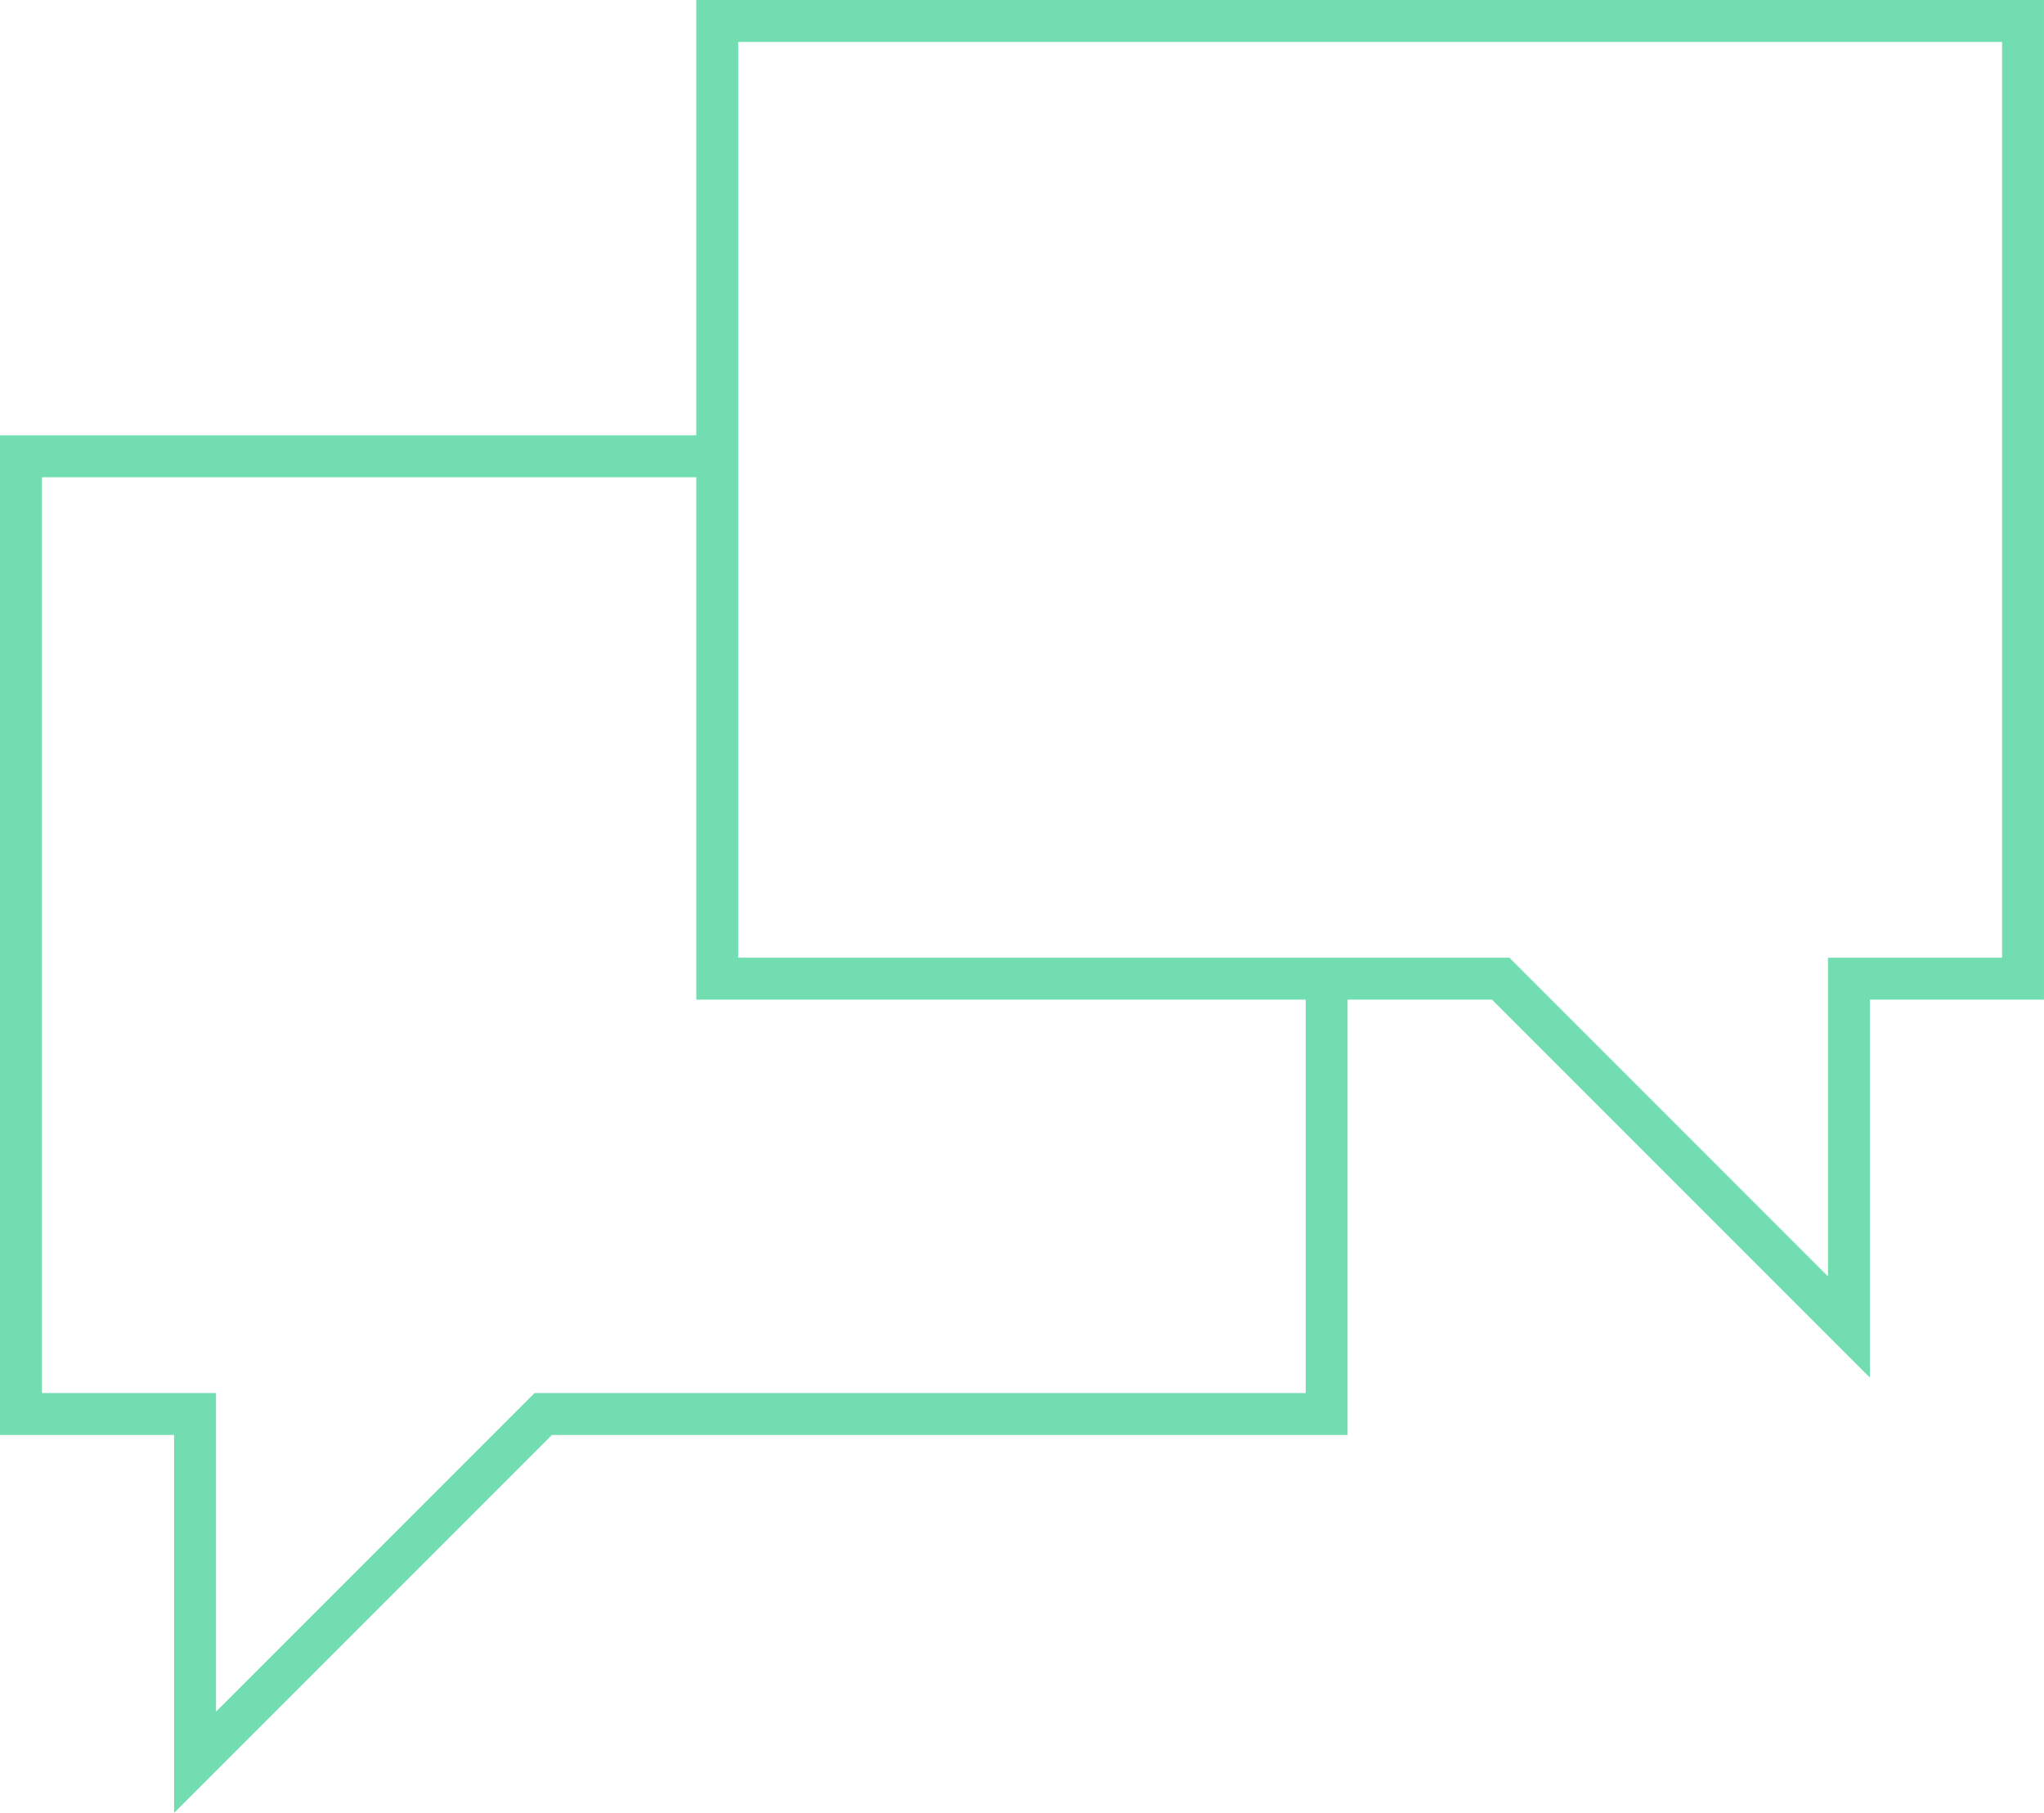
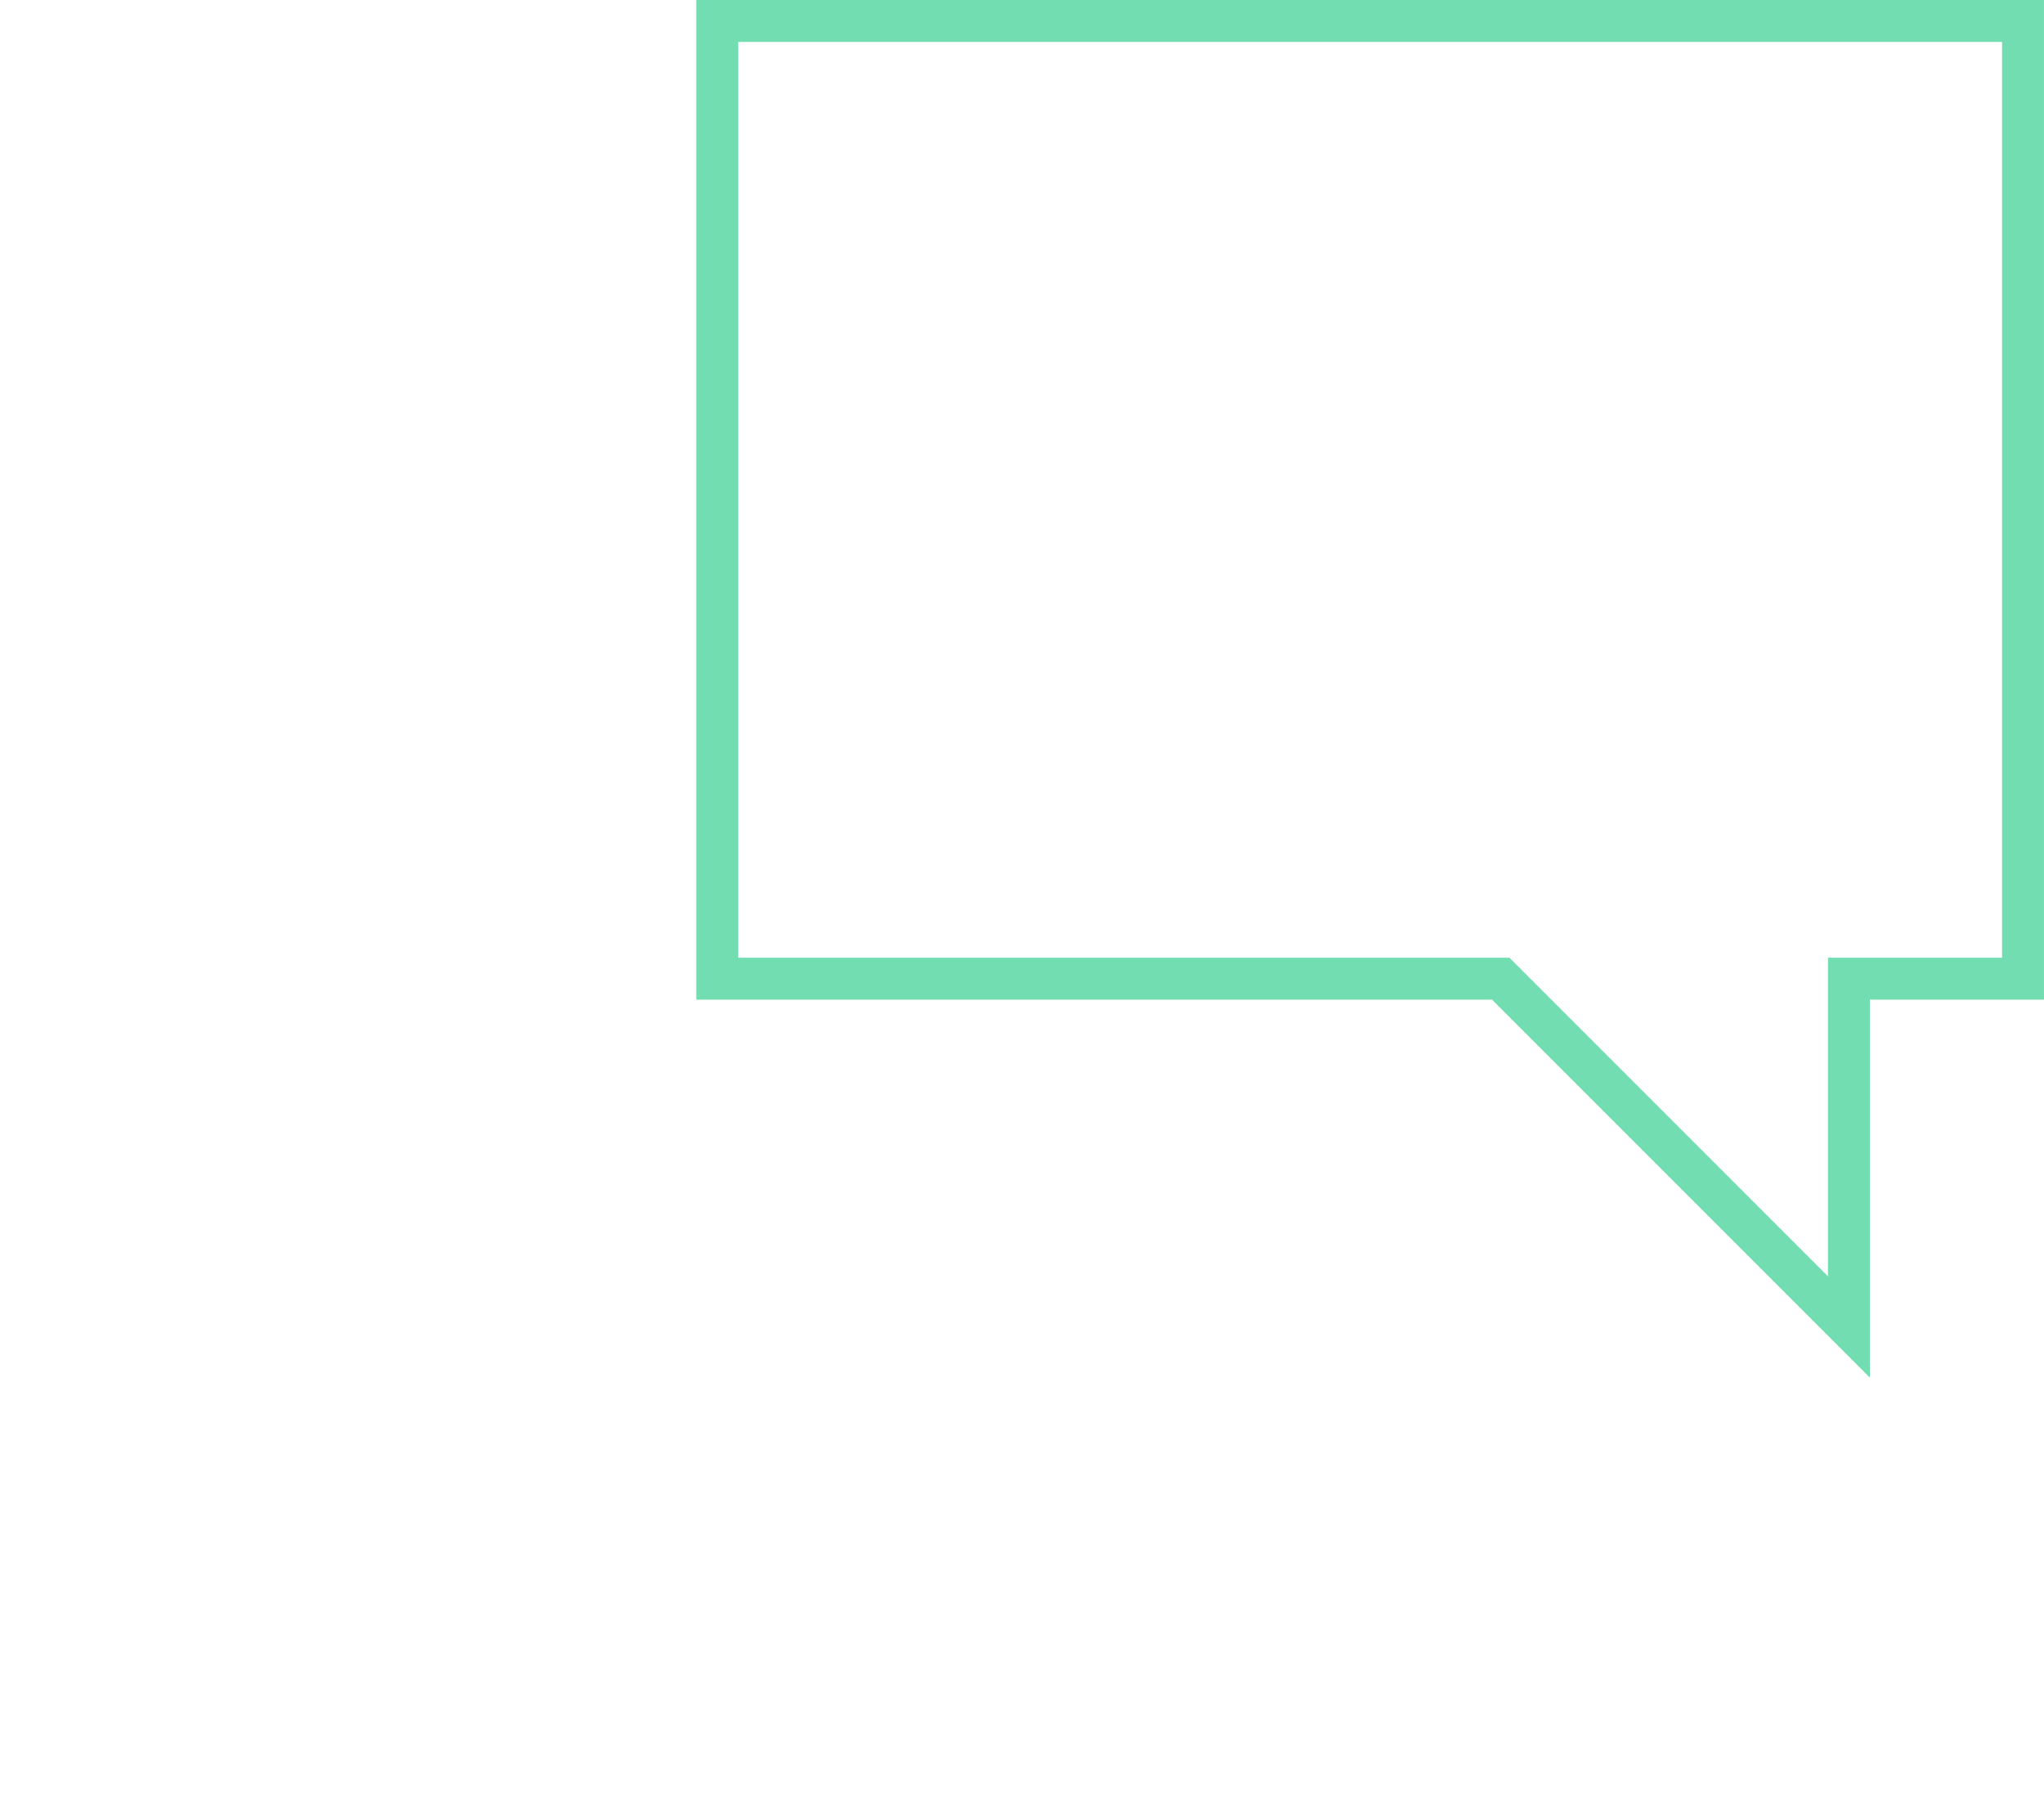
<svg xmlns="http://www.w3.org/2000/svg" width="97.521" height="86.477" viewBox="0 0 97.521 86.477">
  <g id="Group_78" data-name="Group 78" transform="translate(1 1)">
    <path id="Path_205" data-name="Path 205" d="M1411.249,2186.884l16.612,16.613v-16.613h8.306V2141.2h-62.3v45.684h37.378Z" transform="translate(-1340.647 -2141.2)" fill="none" stroke="#72ddb1" stroke-miterlimit="10" stroke-width="2" />
-     <path id="Path_206" data-name="Path 206" d="M1373.871,2161.965h-33.225v45.684h8.306v16.613l16.612-16.613h37.378v-20.766" transform="translate(-1340.647 -2141.2)" fill="none" stroke="#72ddb1" stroke-miterlimit="10" stroke-width="2" />
  </g>
</svg>